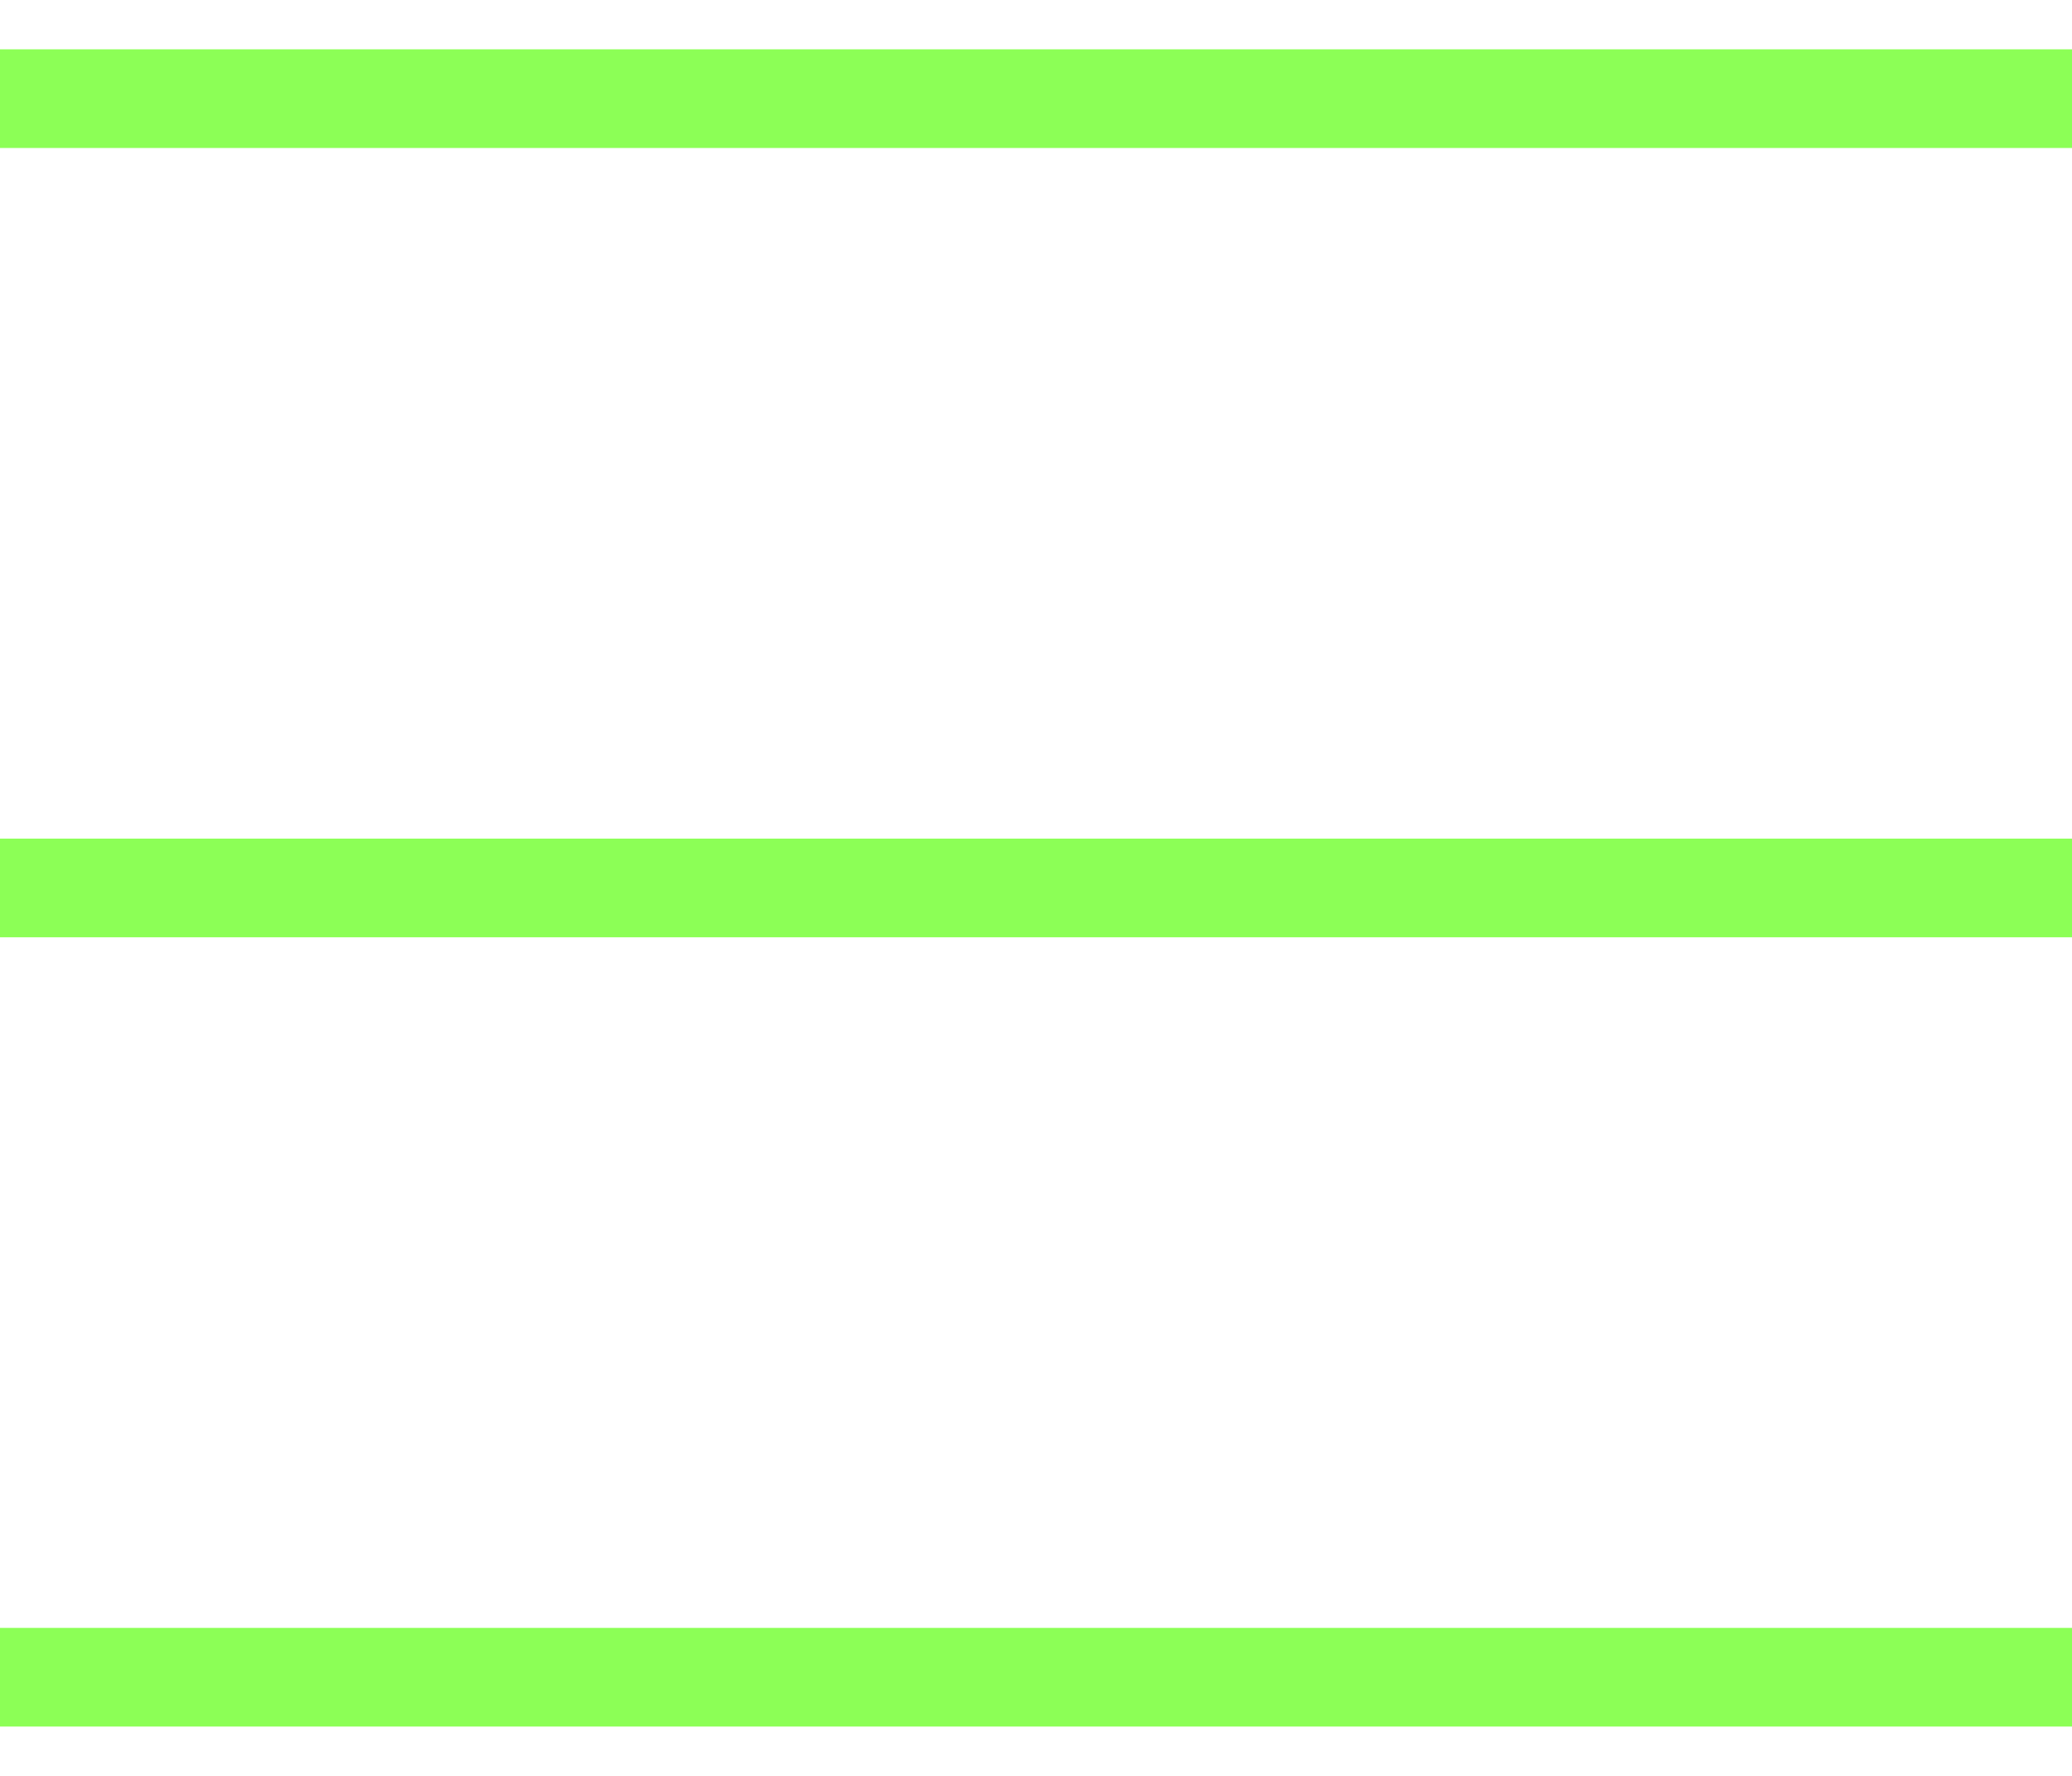
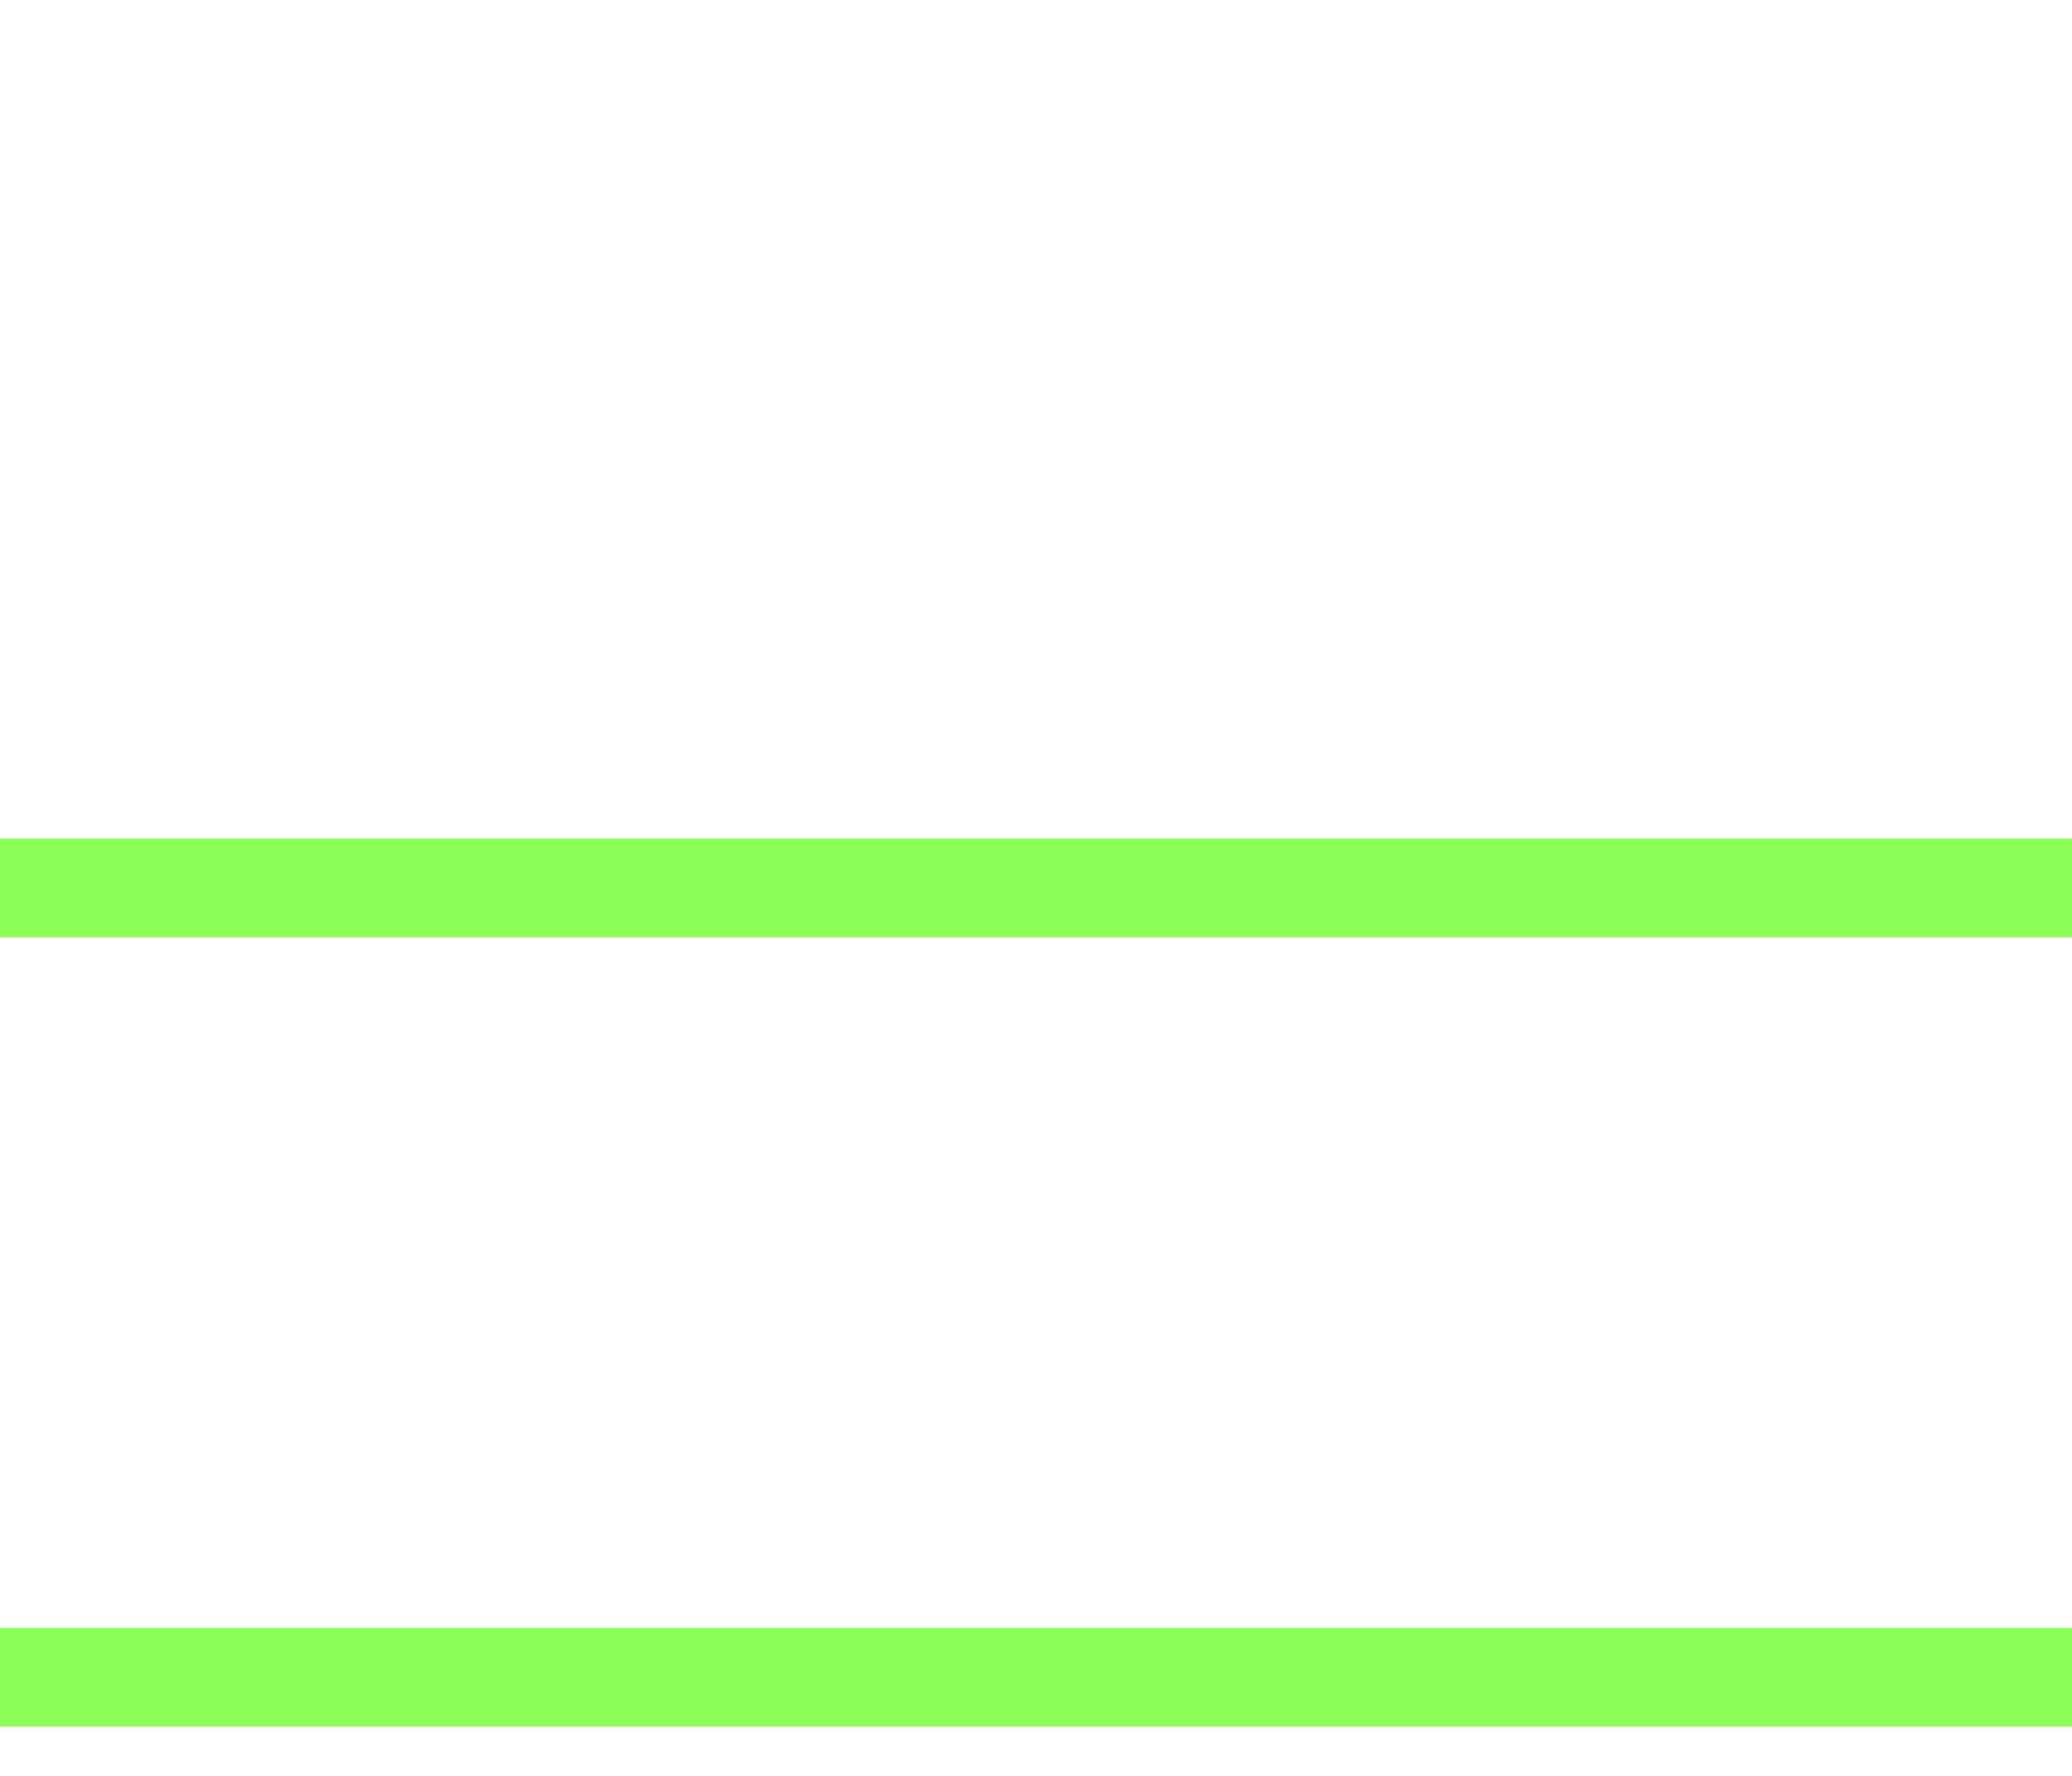
<svg xmlns="http://www.w3.org/2000/svg" width="21" height="18" viewBox="0 0 21 18" fill="none">
-   <path d="M0 1H21" stroke="#8CFF56" />
  <path d="M0 9H21" stroke="#8CFF56" />
  <path d="M0 17H21" stroke="#8CFF56" />
</svg>